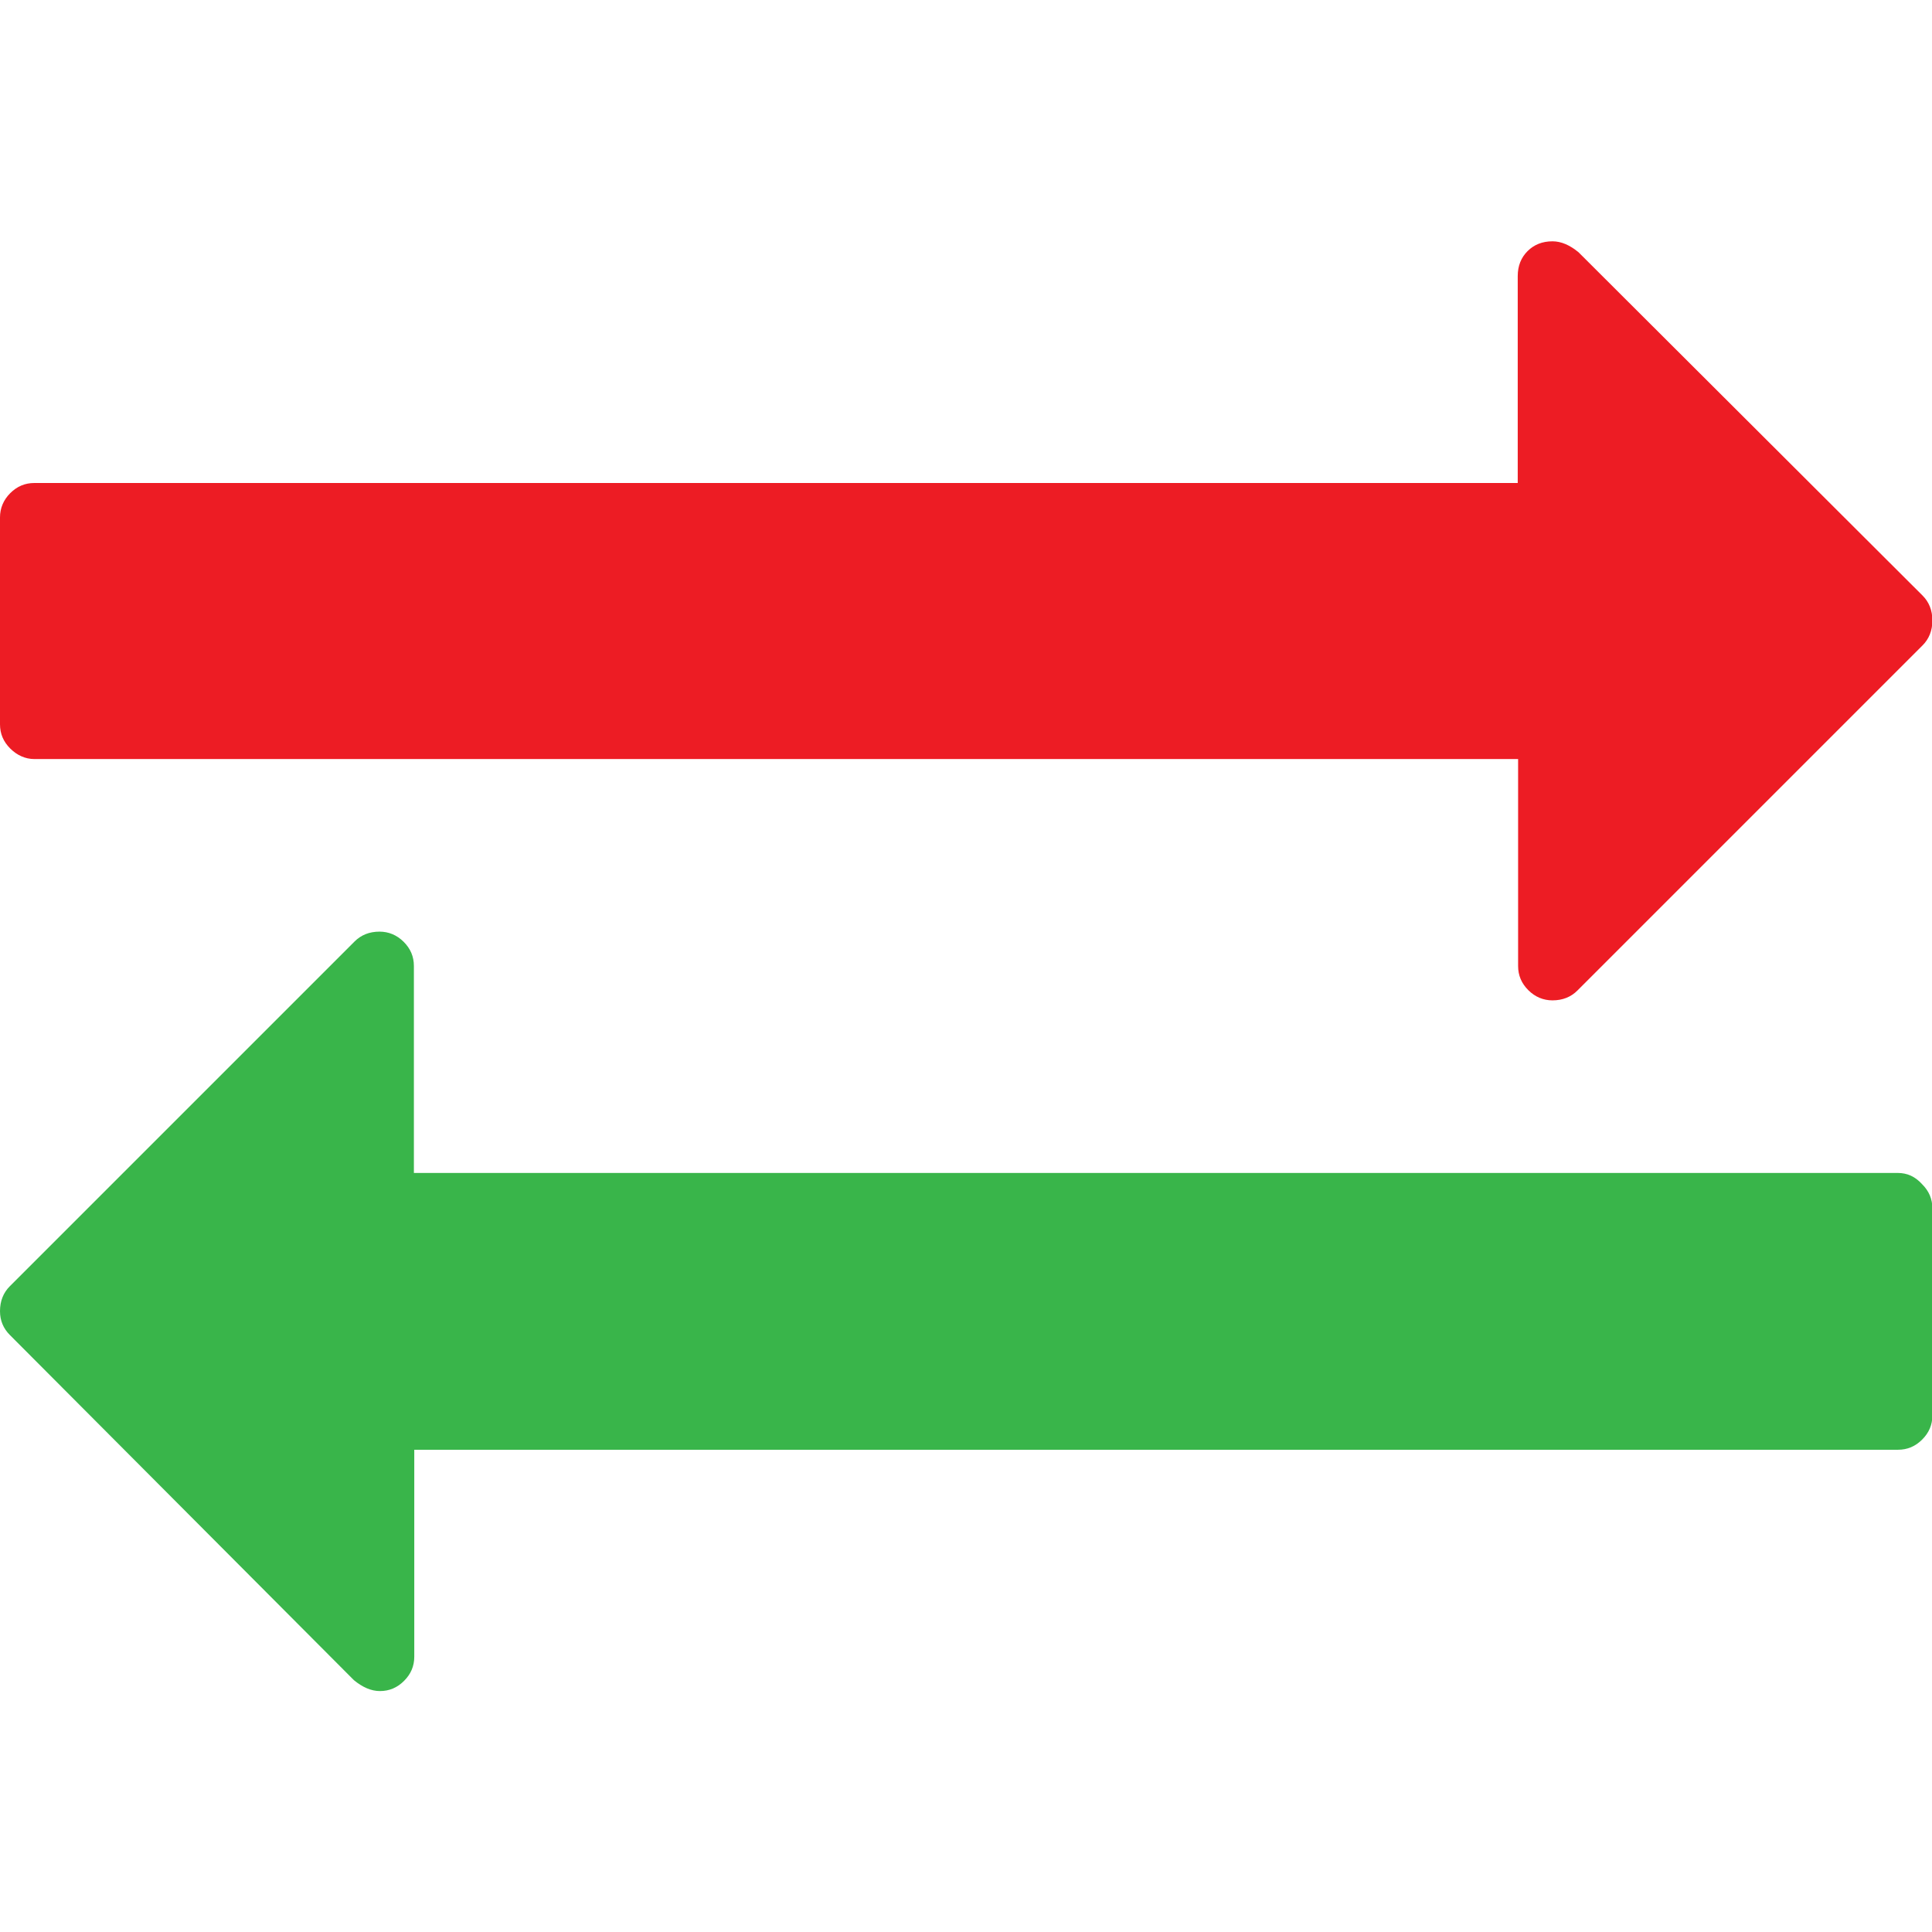
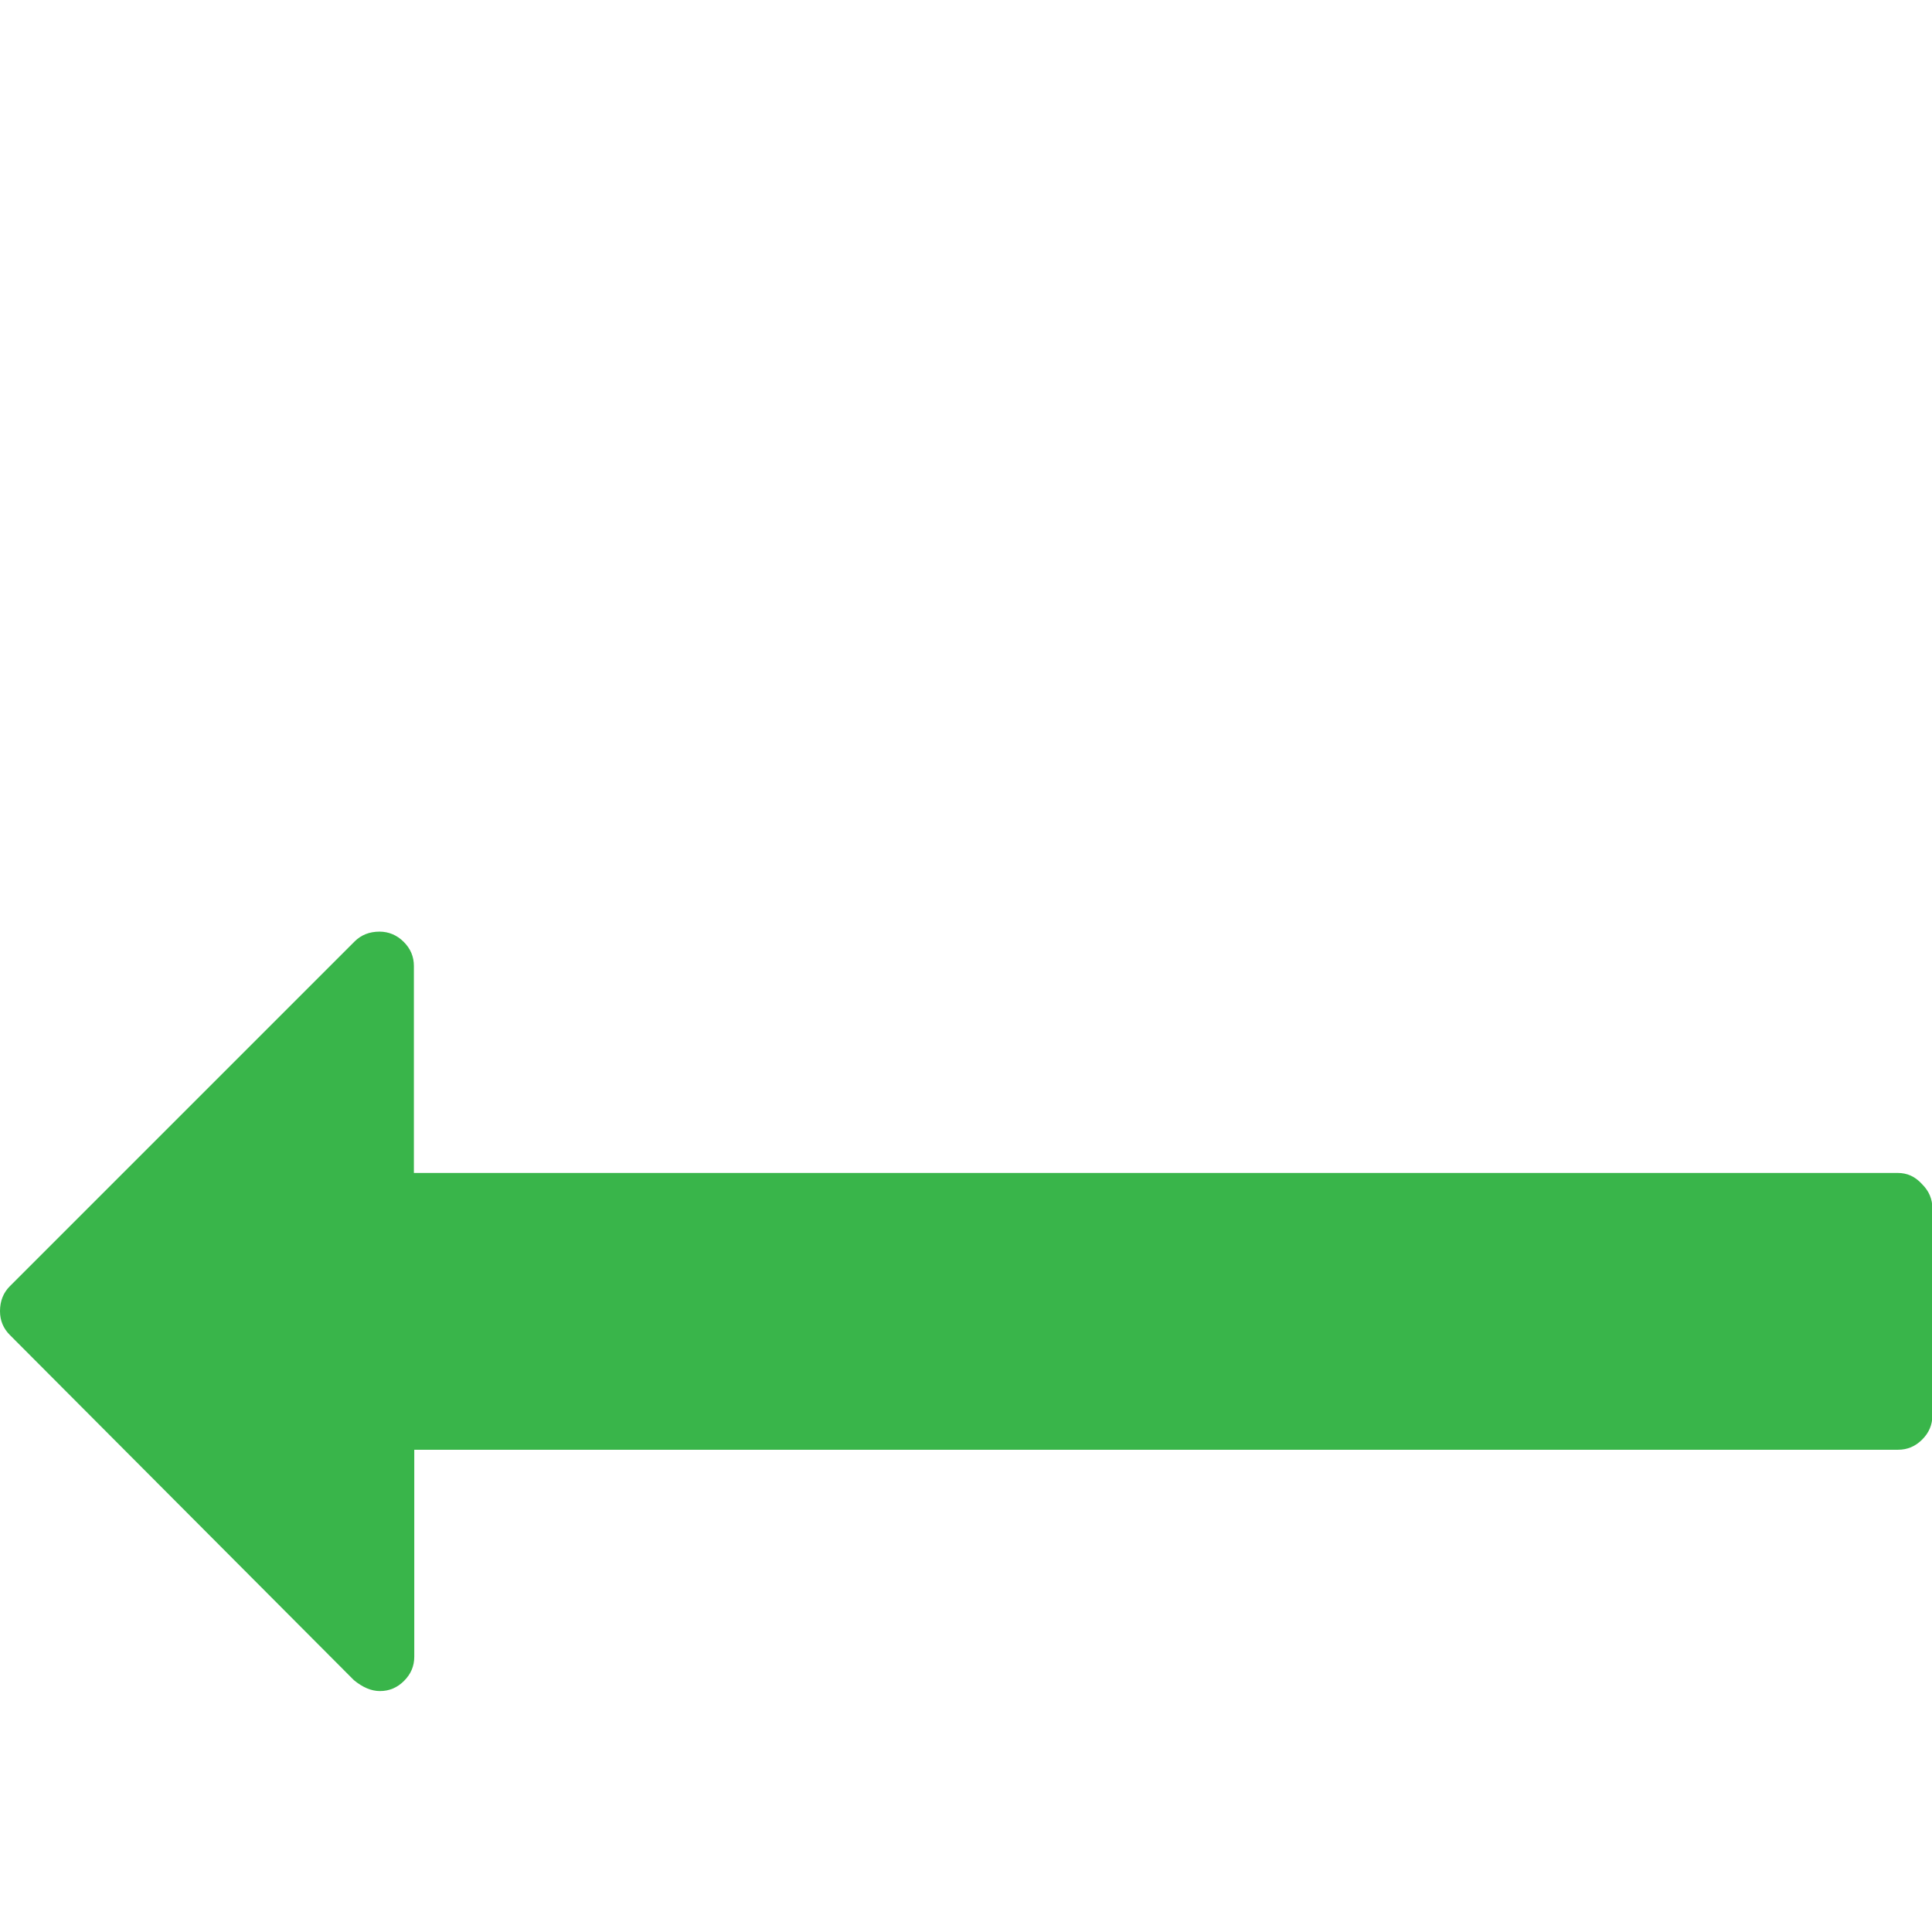
<svg xmlns="http://www.w3.org/2000/svg" version="1.1" id="Capa_1" x="0px" y="0px" viewBox="0 0 511.6 511.6" style="enable-background:new 0 0 511.6 511.6;" xml:space="preserve">
  <style type="text/css">
	.st0{fill:#ED1C24;}
	.st1{fill:#39B54A;}
</style>
  <g>
    <g>
-       <path class="st0" d="M9.1,201H402v54.8c0,2.5,0.9,4.6,2.7,6.4c1.8,1.8,4,2.7,6.4,2.7c2.7,0,4.9-0.9,6.6-2.6l91.4-91.4    c1.7-1.7,2.6-3.9,2.6-6.6c0-2.7-0.9-4.9-2.6-6.6L418,66.8c-2.3-1.9-4.6-2.9-6.9-2.9c-2.7,0-4.9,0.9-6.6,2.6    c-1.7,1.7-2.6,3.9-2.6,6.6v54.8H9.1c-2.5,0-4.6,0.9-6.4,2.7S0,134.6,0,137v54.8c0,2.5,0.9,4.6,2.7,6.4S6.7,201,9.1,201z" />
      <path class="st1" d="M502.5,310.6H109.6v-54.8c0-2.5-0.9-4.6-2.7-6.4c-1.8-1.8-4-2.7-6.4-2.7c-2.7,0-4.9,0.9-6.6,2.6L2.6,340.6    c-1.7,1.7-2.6,3.9-2.6,6.6c0,2.5,0.9,4.6,2.6,6.3l91.1,91.4c2.3,1.9,4.6,2.9,6.9,2.9c2.5,0,4.6-0.9,6.4-2.7    c1.8-1.8,2.7-3.9,2.7-6.4v-54.8h392.9c2.5,0,4.6-0.9,6.4-2.7c1.8-1.8,2.7-3.9,2.7-6.4v-54.8c0-2.5-0.9-4.6-2.7-6.4    C507.1,311.5,505,310.6,502.5,310.6z" />
    </g>
  </g>
</svg>